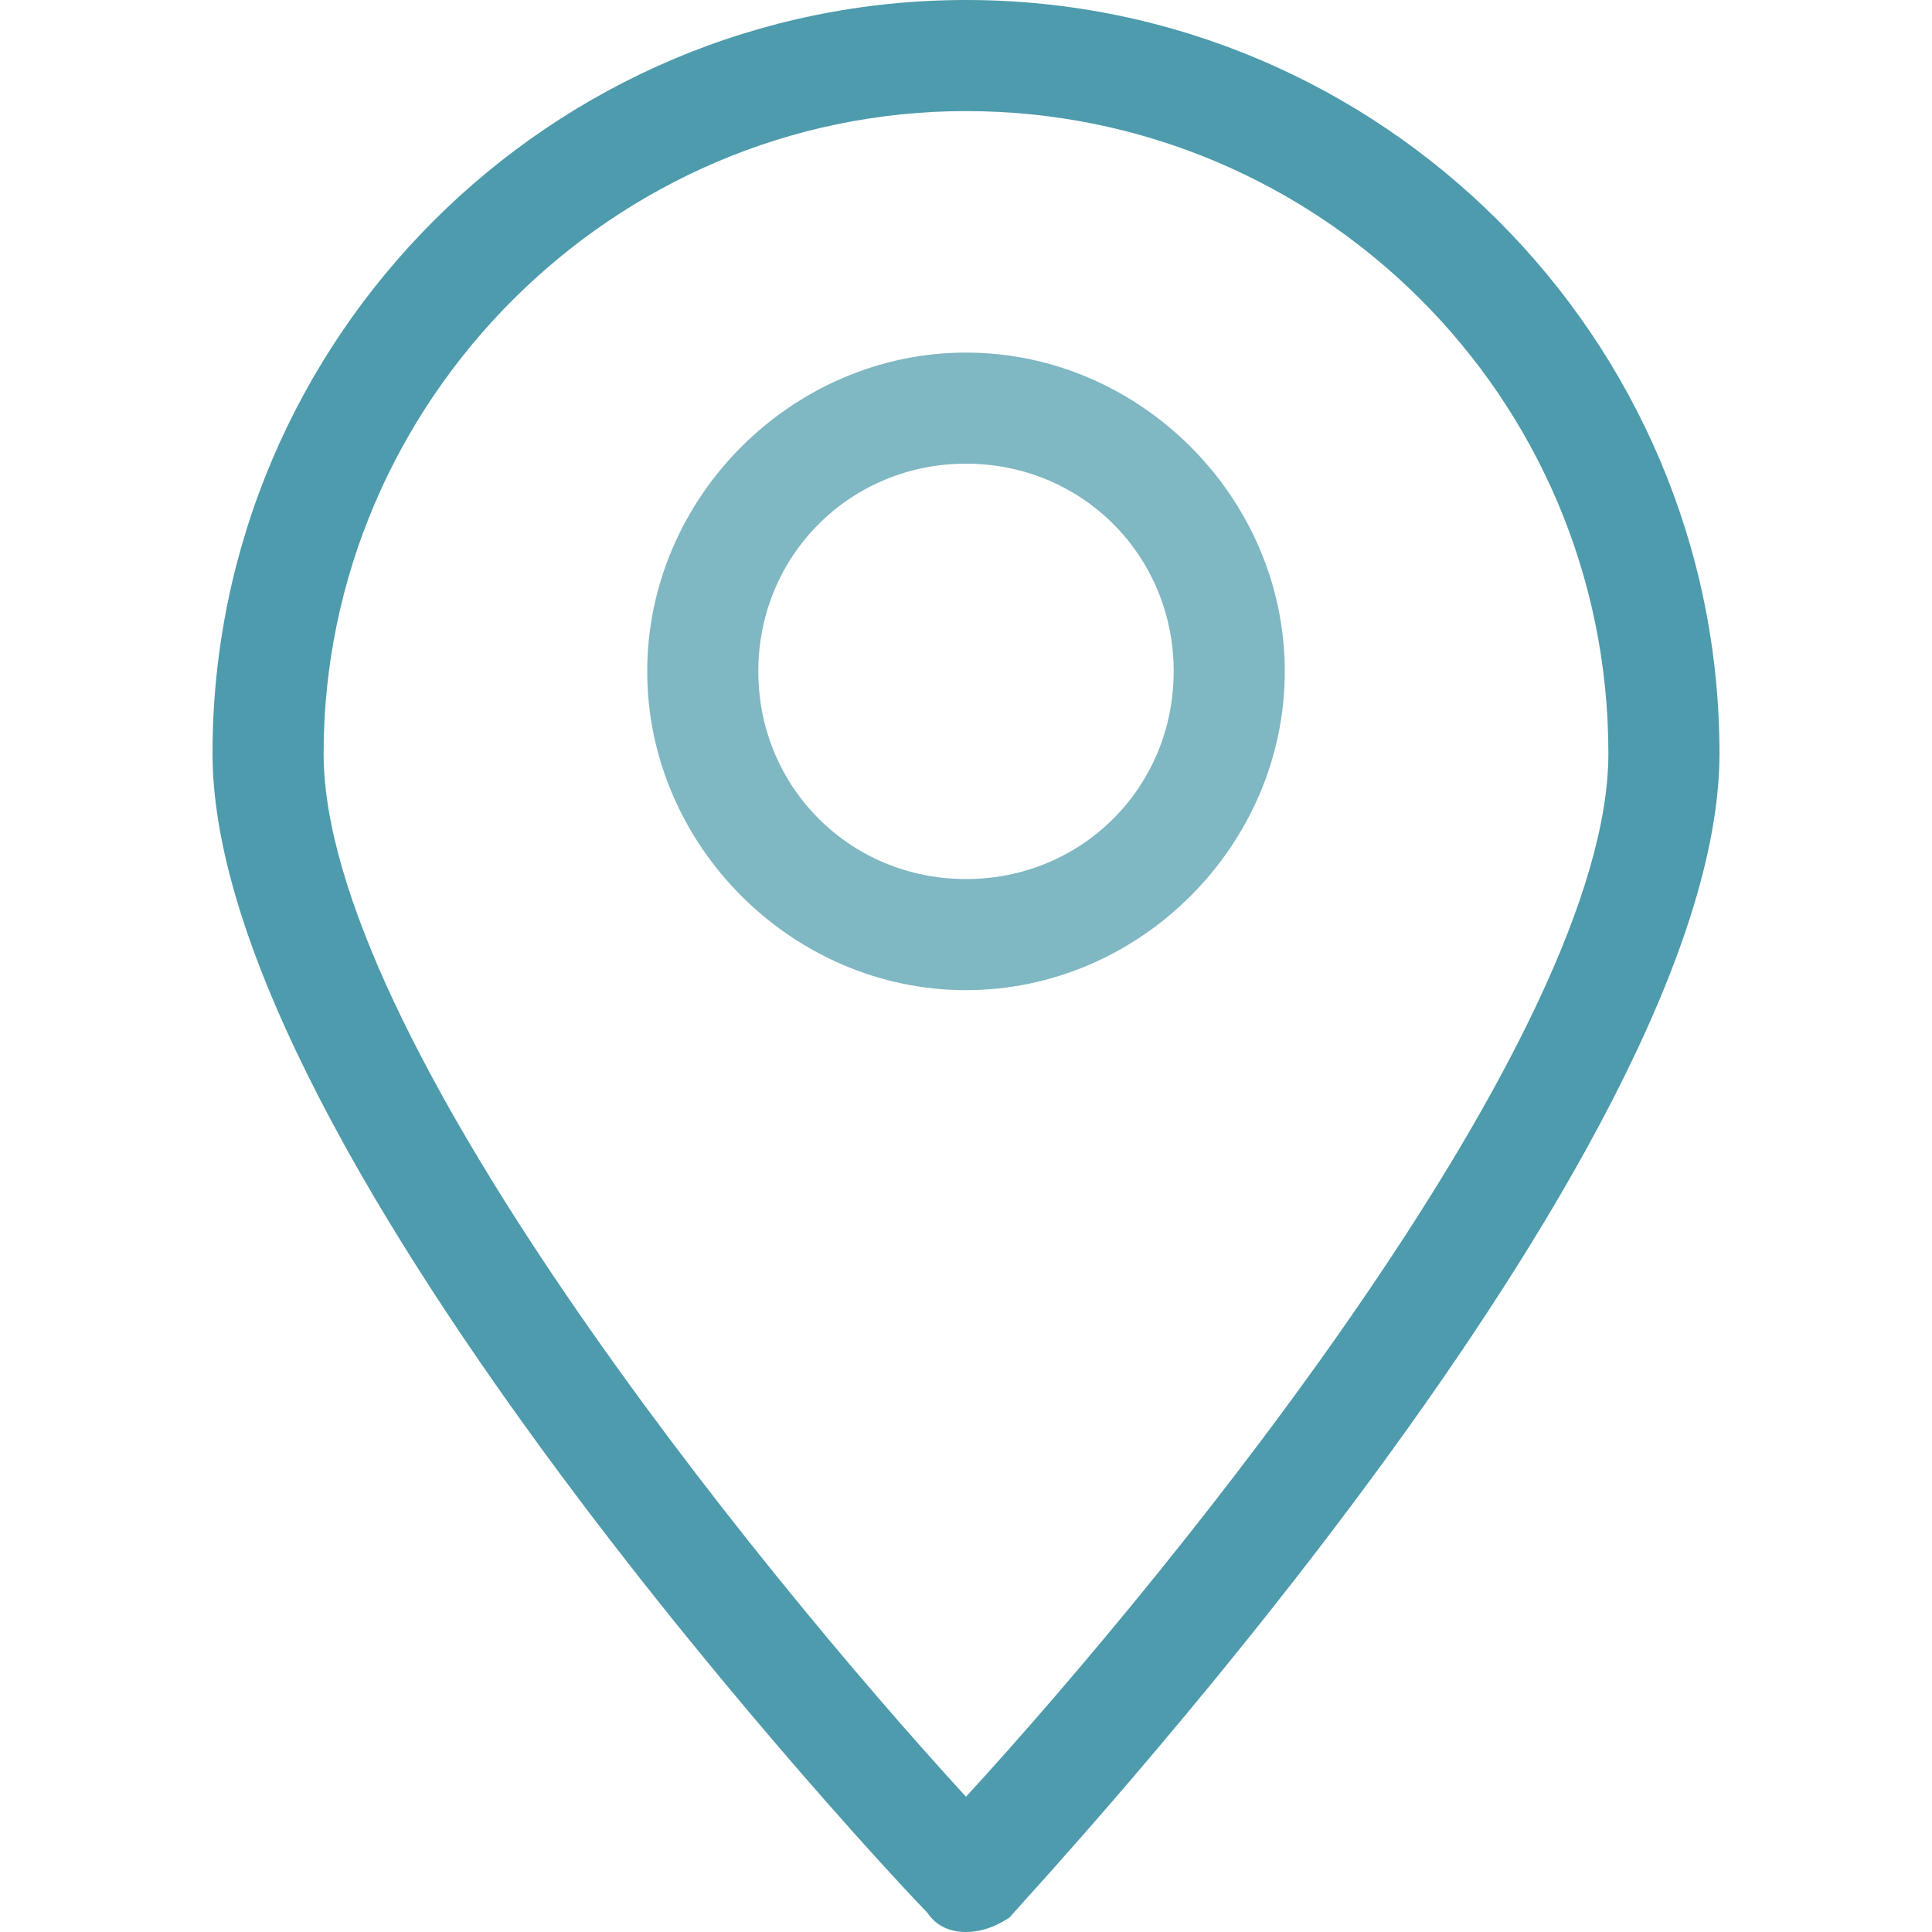
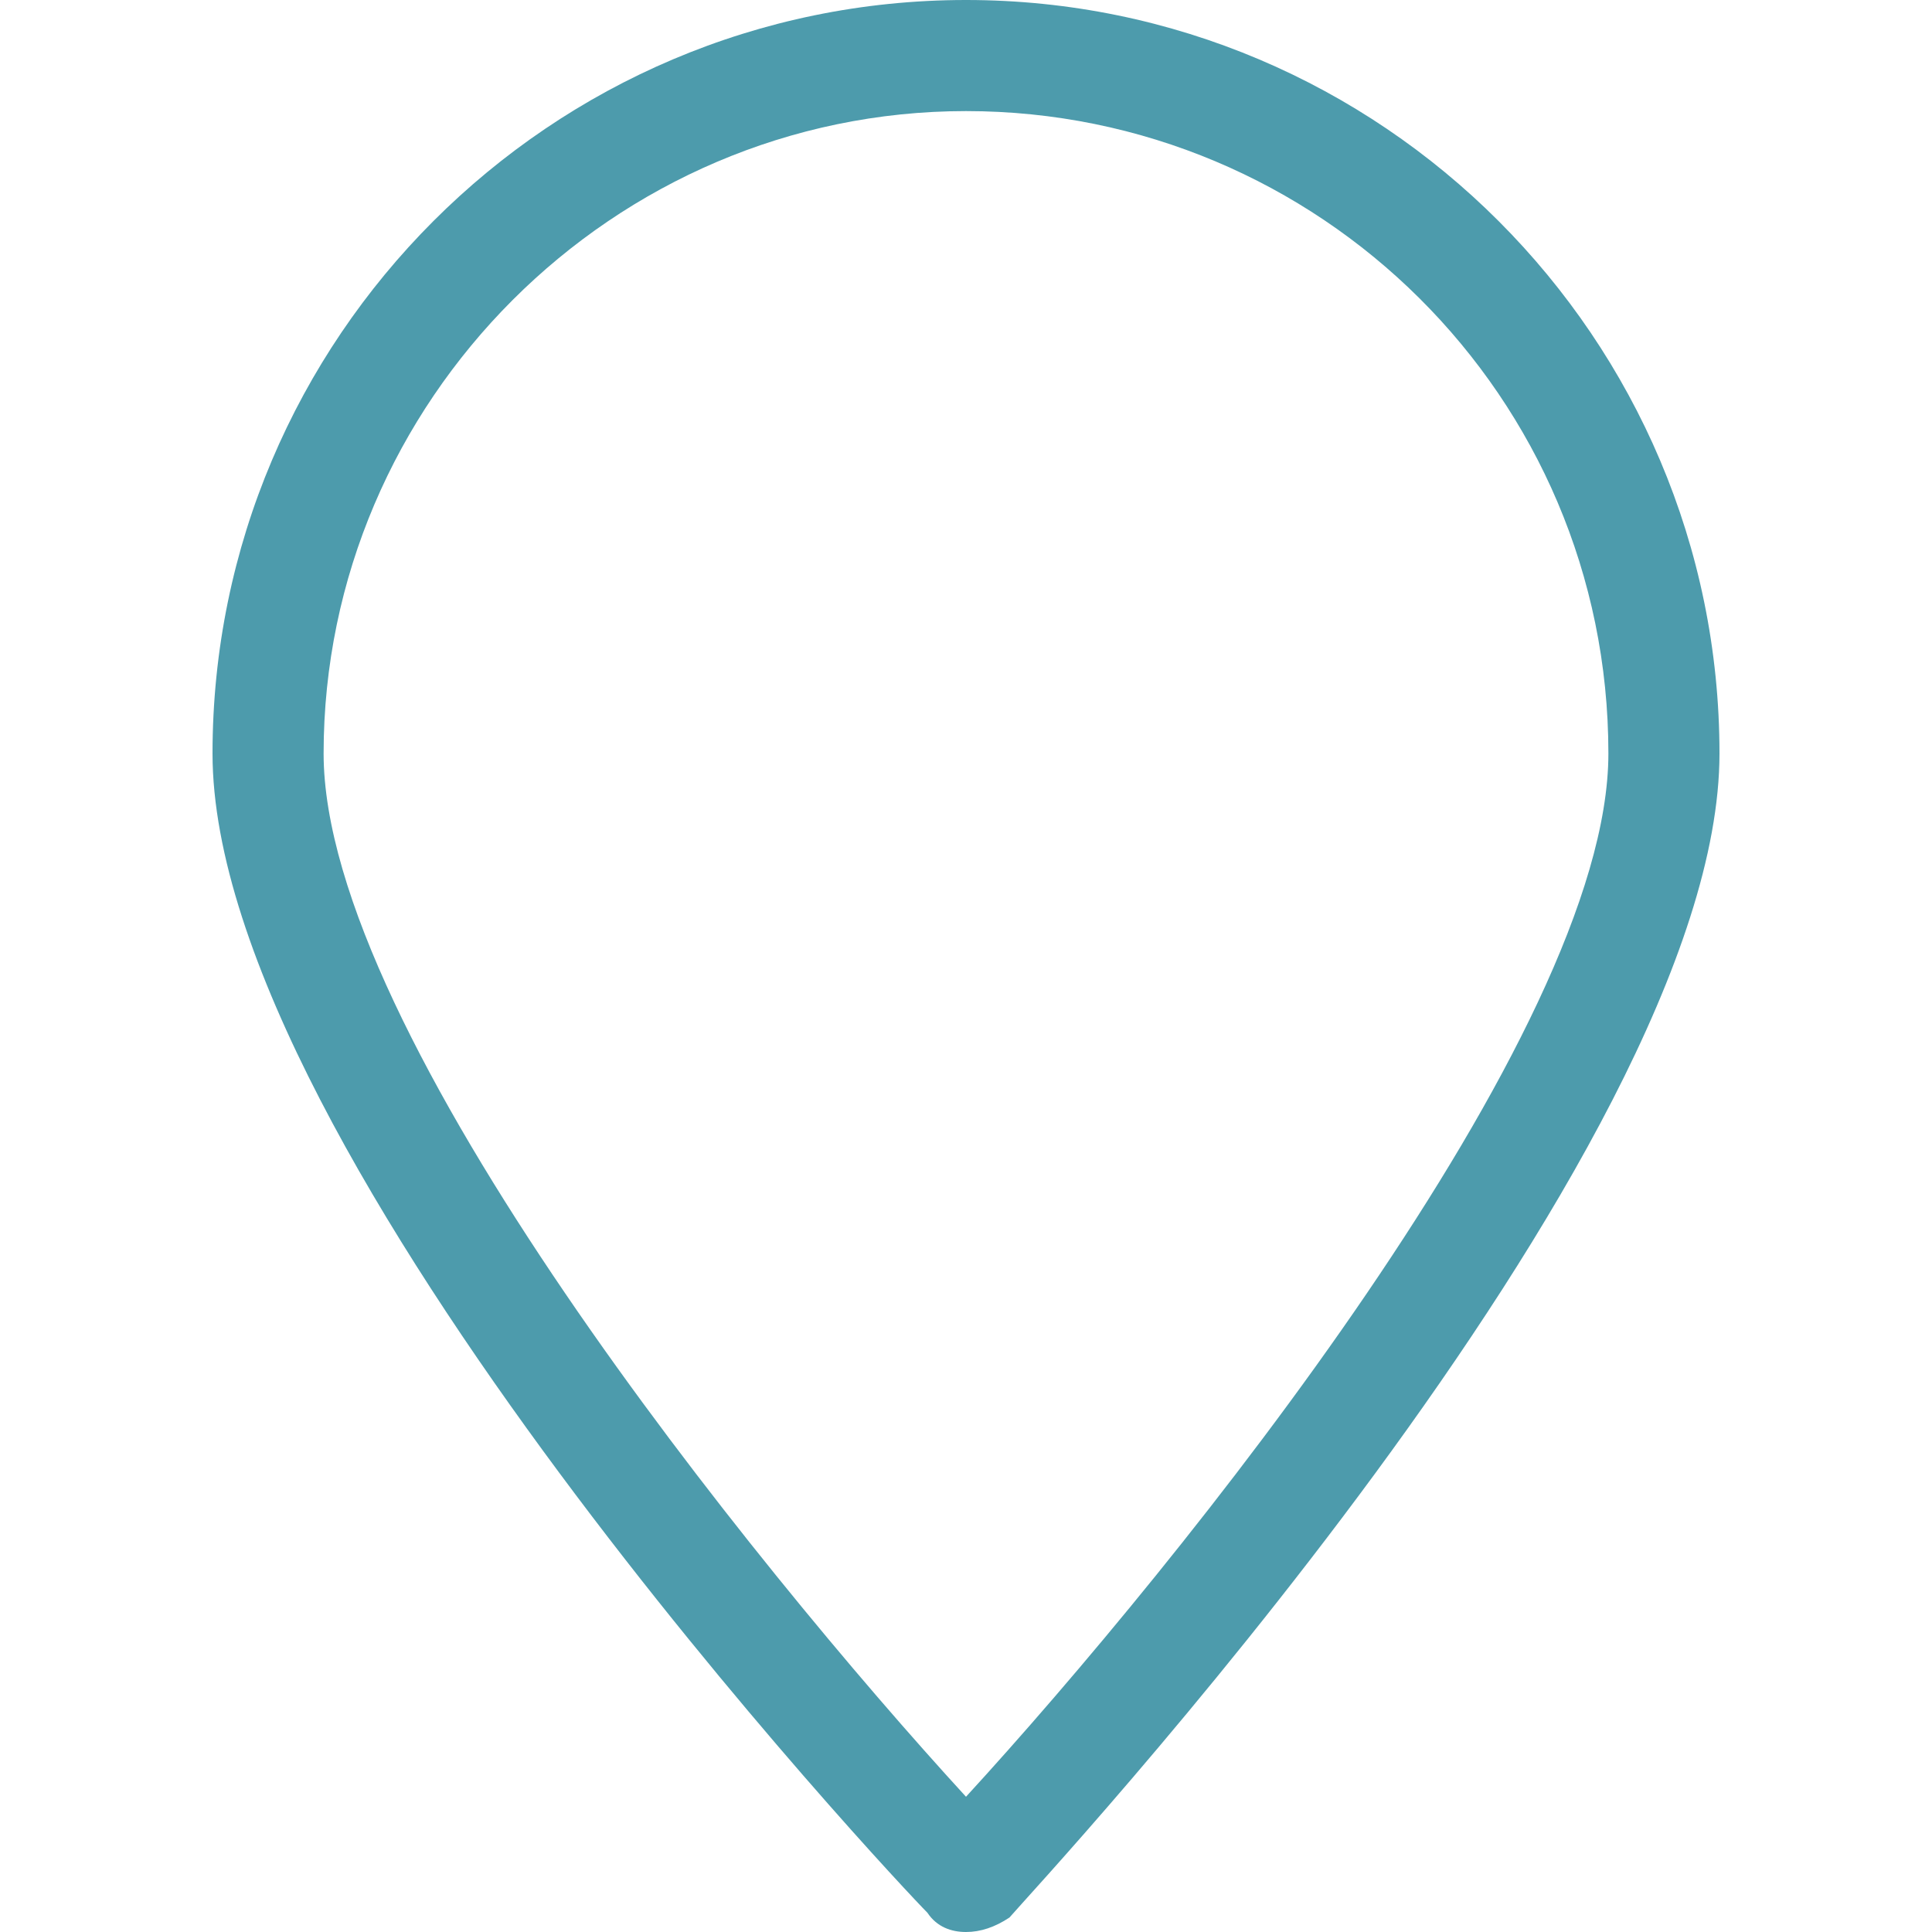
<svg xmlns="http://www.w3.org/2000/svg" version="1.1" id="Capa_1" x="0px" y="0px" viewBox="0 0 40 40" style="enable-background:new 0 0 40 40;" xml:space="preserve">
  <style type="text/css">
	.st0{fill:#4D9BAC;}
	.st1{fill:#7FB7C3;}
</style>
  <g>
    <g>
      <path class="st0" d="M20,40c-0.3,0-0.6-0.1-0.8-0.4C18.6,39,4.4,23.9,4.4,15.6C4.4,7,11.4,0,20,0c8.6,0,15.6,7,15.6,15.6    c0,8.3-14.1,23.4-14.7,24.1C20.6,39.9,20.3,40,20,40z M20,2.3c-7.3,0-13.3,6-13.3,13.3c0,5.8,8.9,16.8,13.3,21.6    c4.4-4.8,13.3-15.8,13.3-21.6C33.3,8.2,27.3,2.3,20,2.3z" />
    </g>
    <g>
-       <path class="st1" d="M20,20.5c-3.6,0-6.6-3-6.6-6.6c0-3.6,3-6.6,6.6-6.6c3.6,0,6.6,3,6.6,6.6C26.6,17.5,23.6,20.5,20,20.5z     M20,9.6c-2.4,0-4.3,1.9-4.3,4.3c0,2.4,1.9,4.3,4.3,4.3c2.4,0,4.3-1.9,4.3-4.3C24.3,11.5,22.4,9.6,20,9.6z" />
-     </g>
+       </g>
  </g>
</svg>